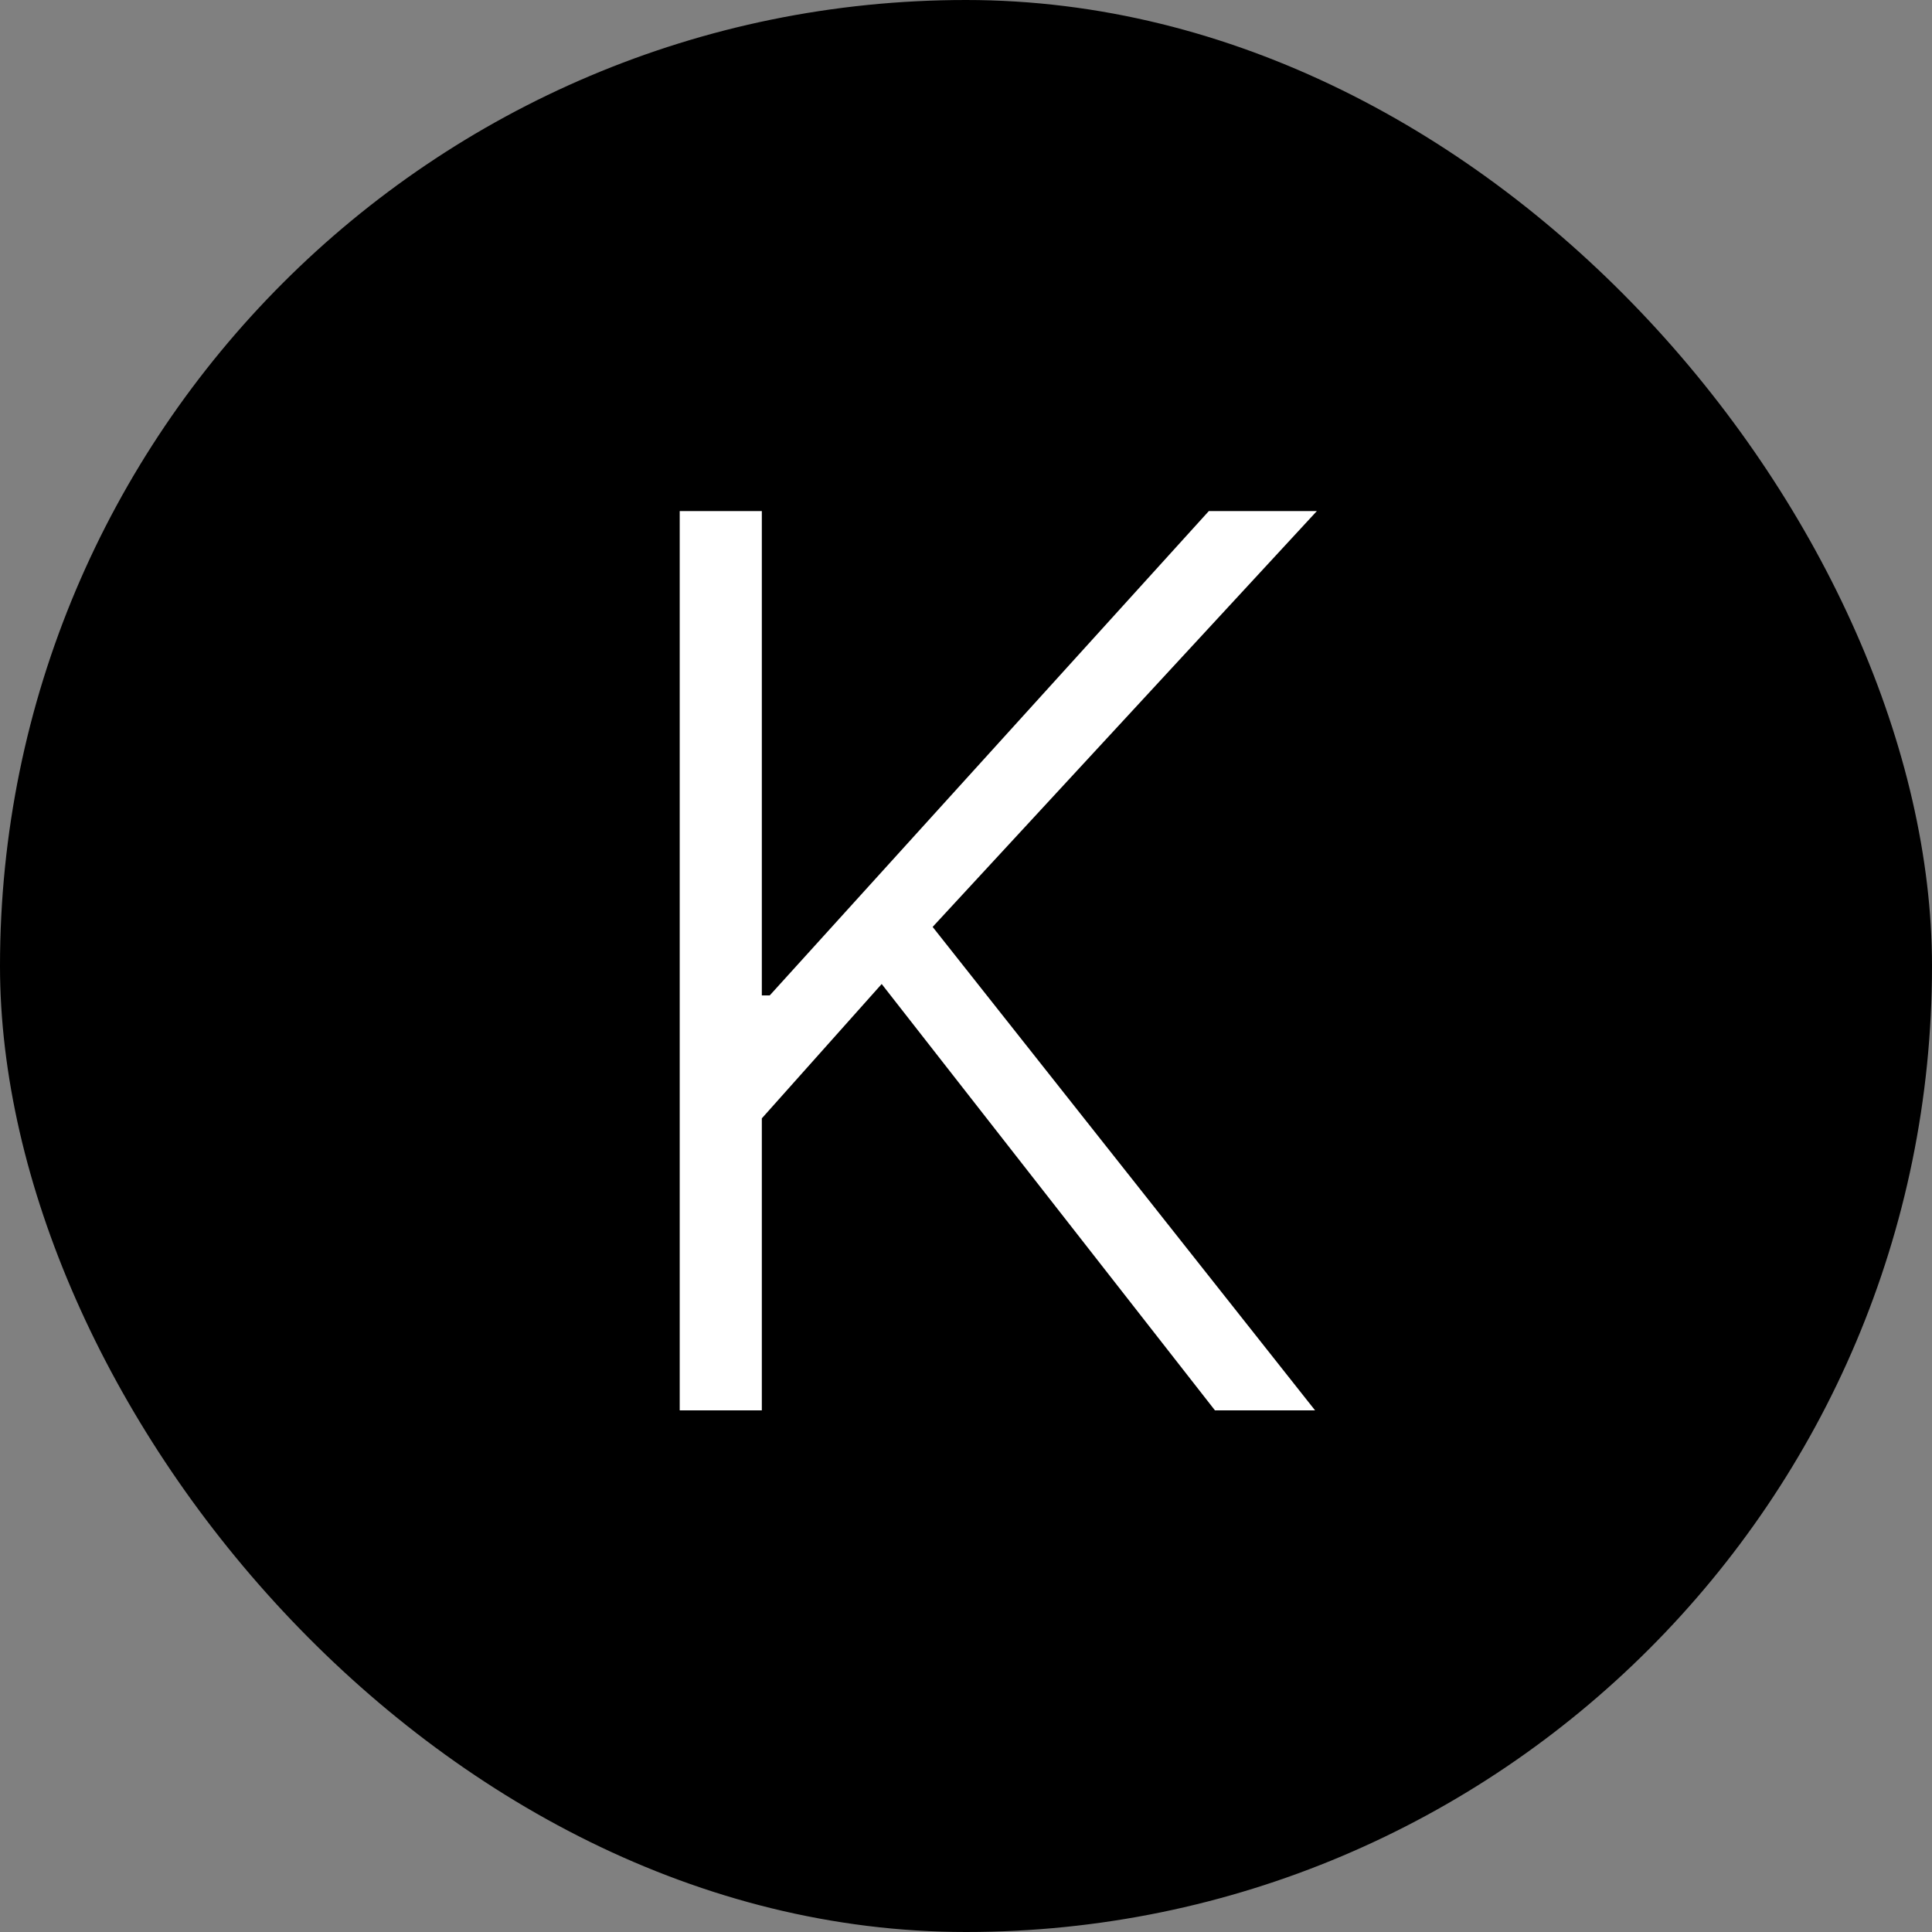
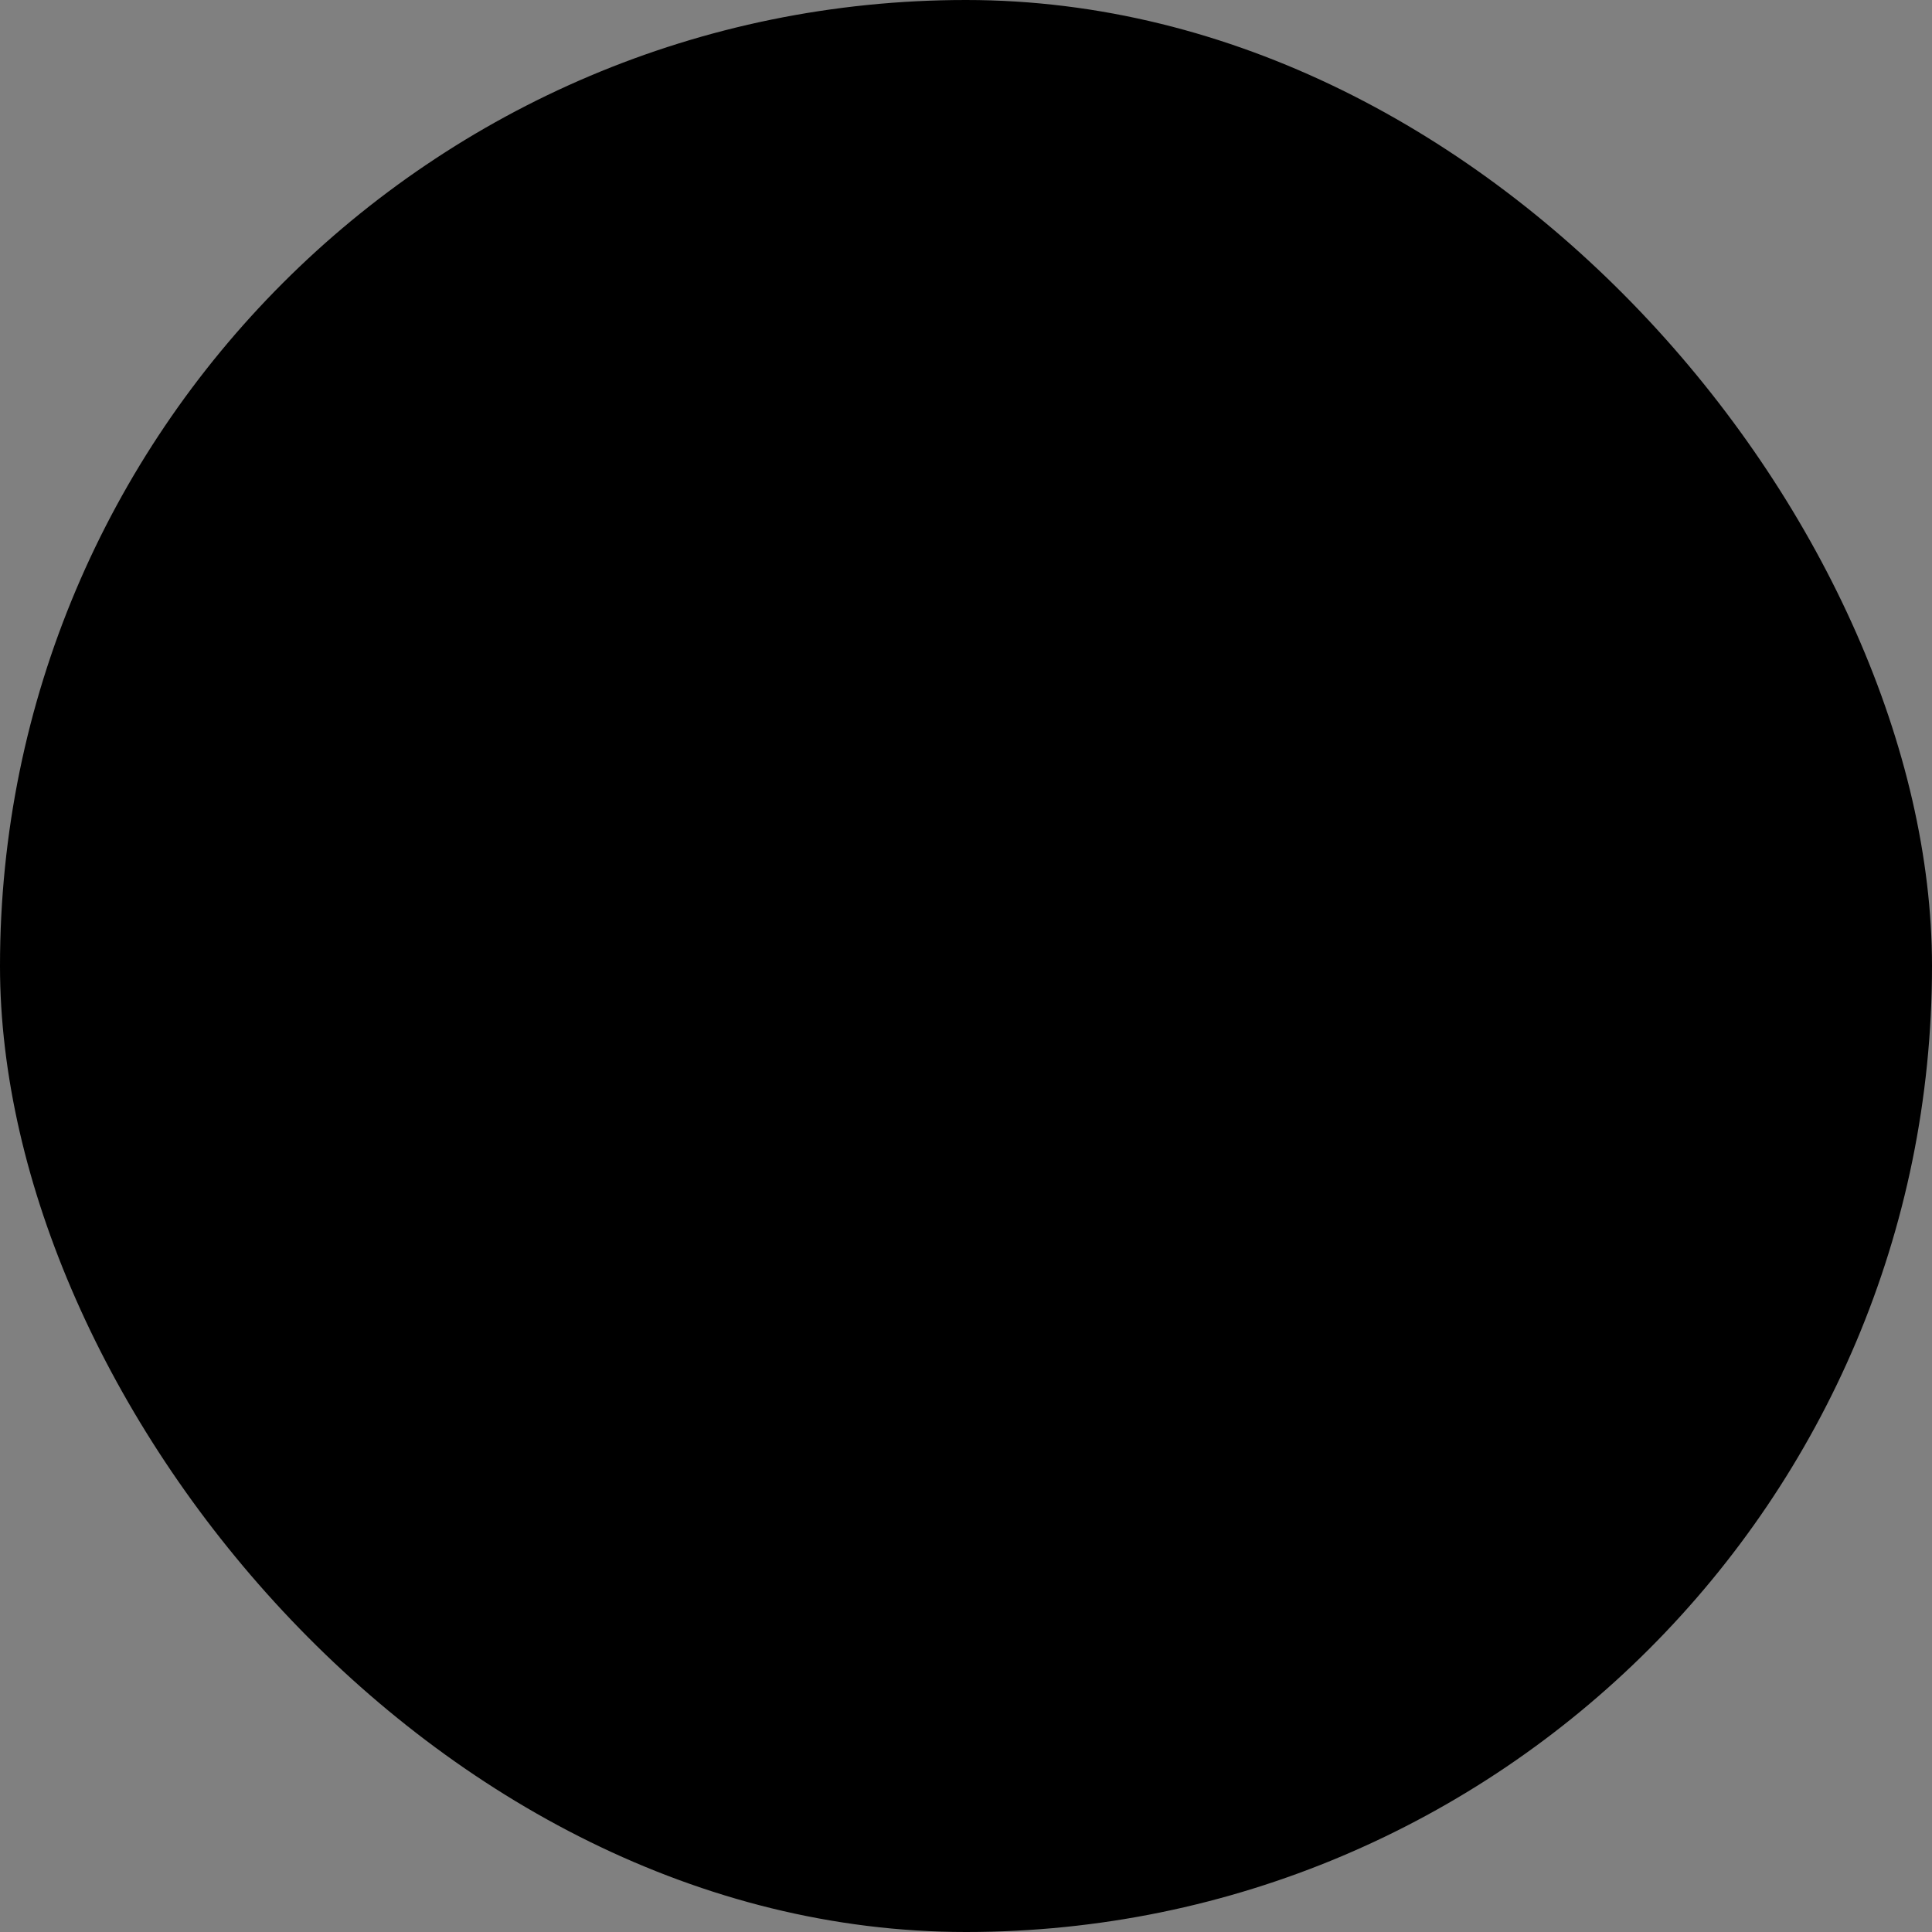
<svg xmlns="http://www.w3.org/2000/svg" width="100" height="100" viewBox="0 0 100 100" fill="none">
  <rect x="0" y="0" width="100" height="100" fill="#808080" stroke="none" />
  <rect width="100" height="100" rx="50" fill="black" />
-   <path d="M35.182 73V26.454H39.432V51.523H39.841L62.568 26.454H68.159L48.273 47.977L68.068 73H62.886L45.636 50.932L39.432 57.886V73H35.182Z" fill="white" />
</svg>